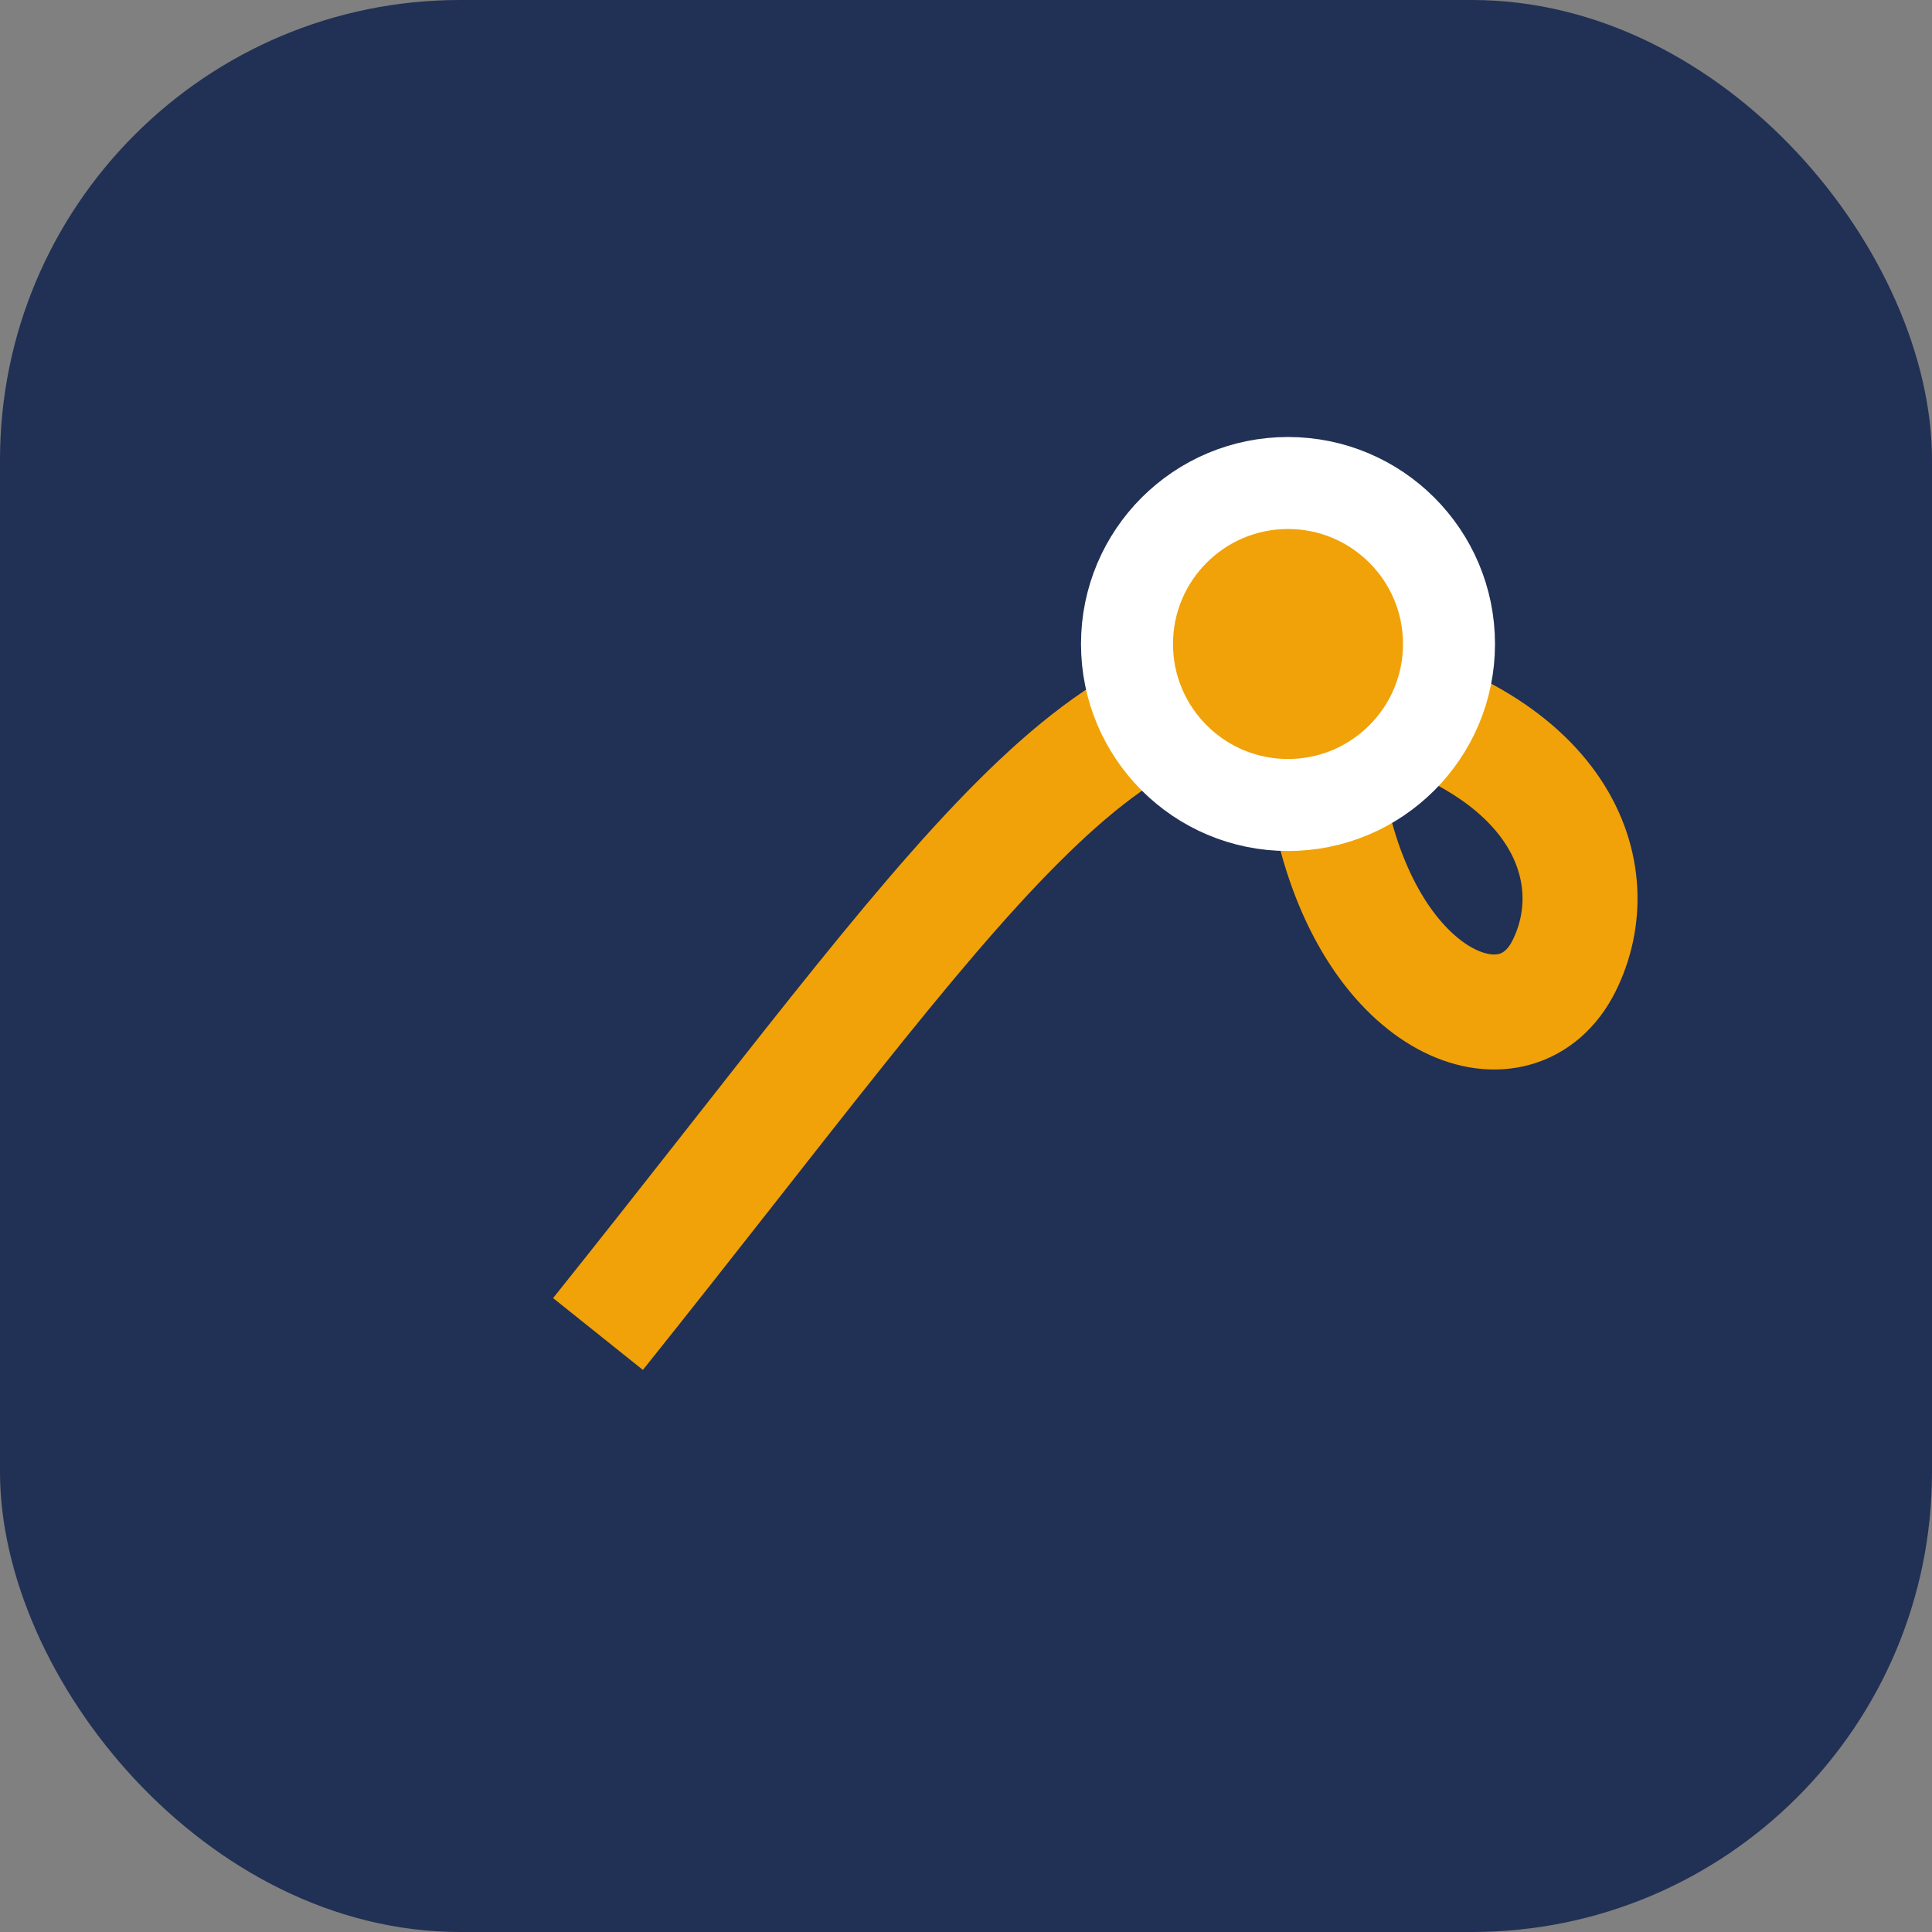
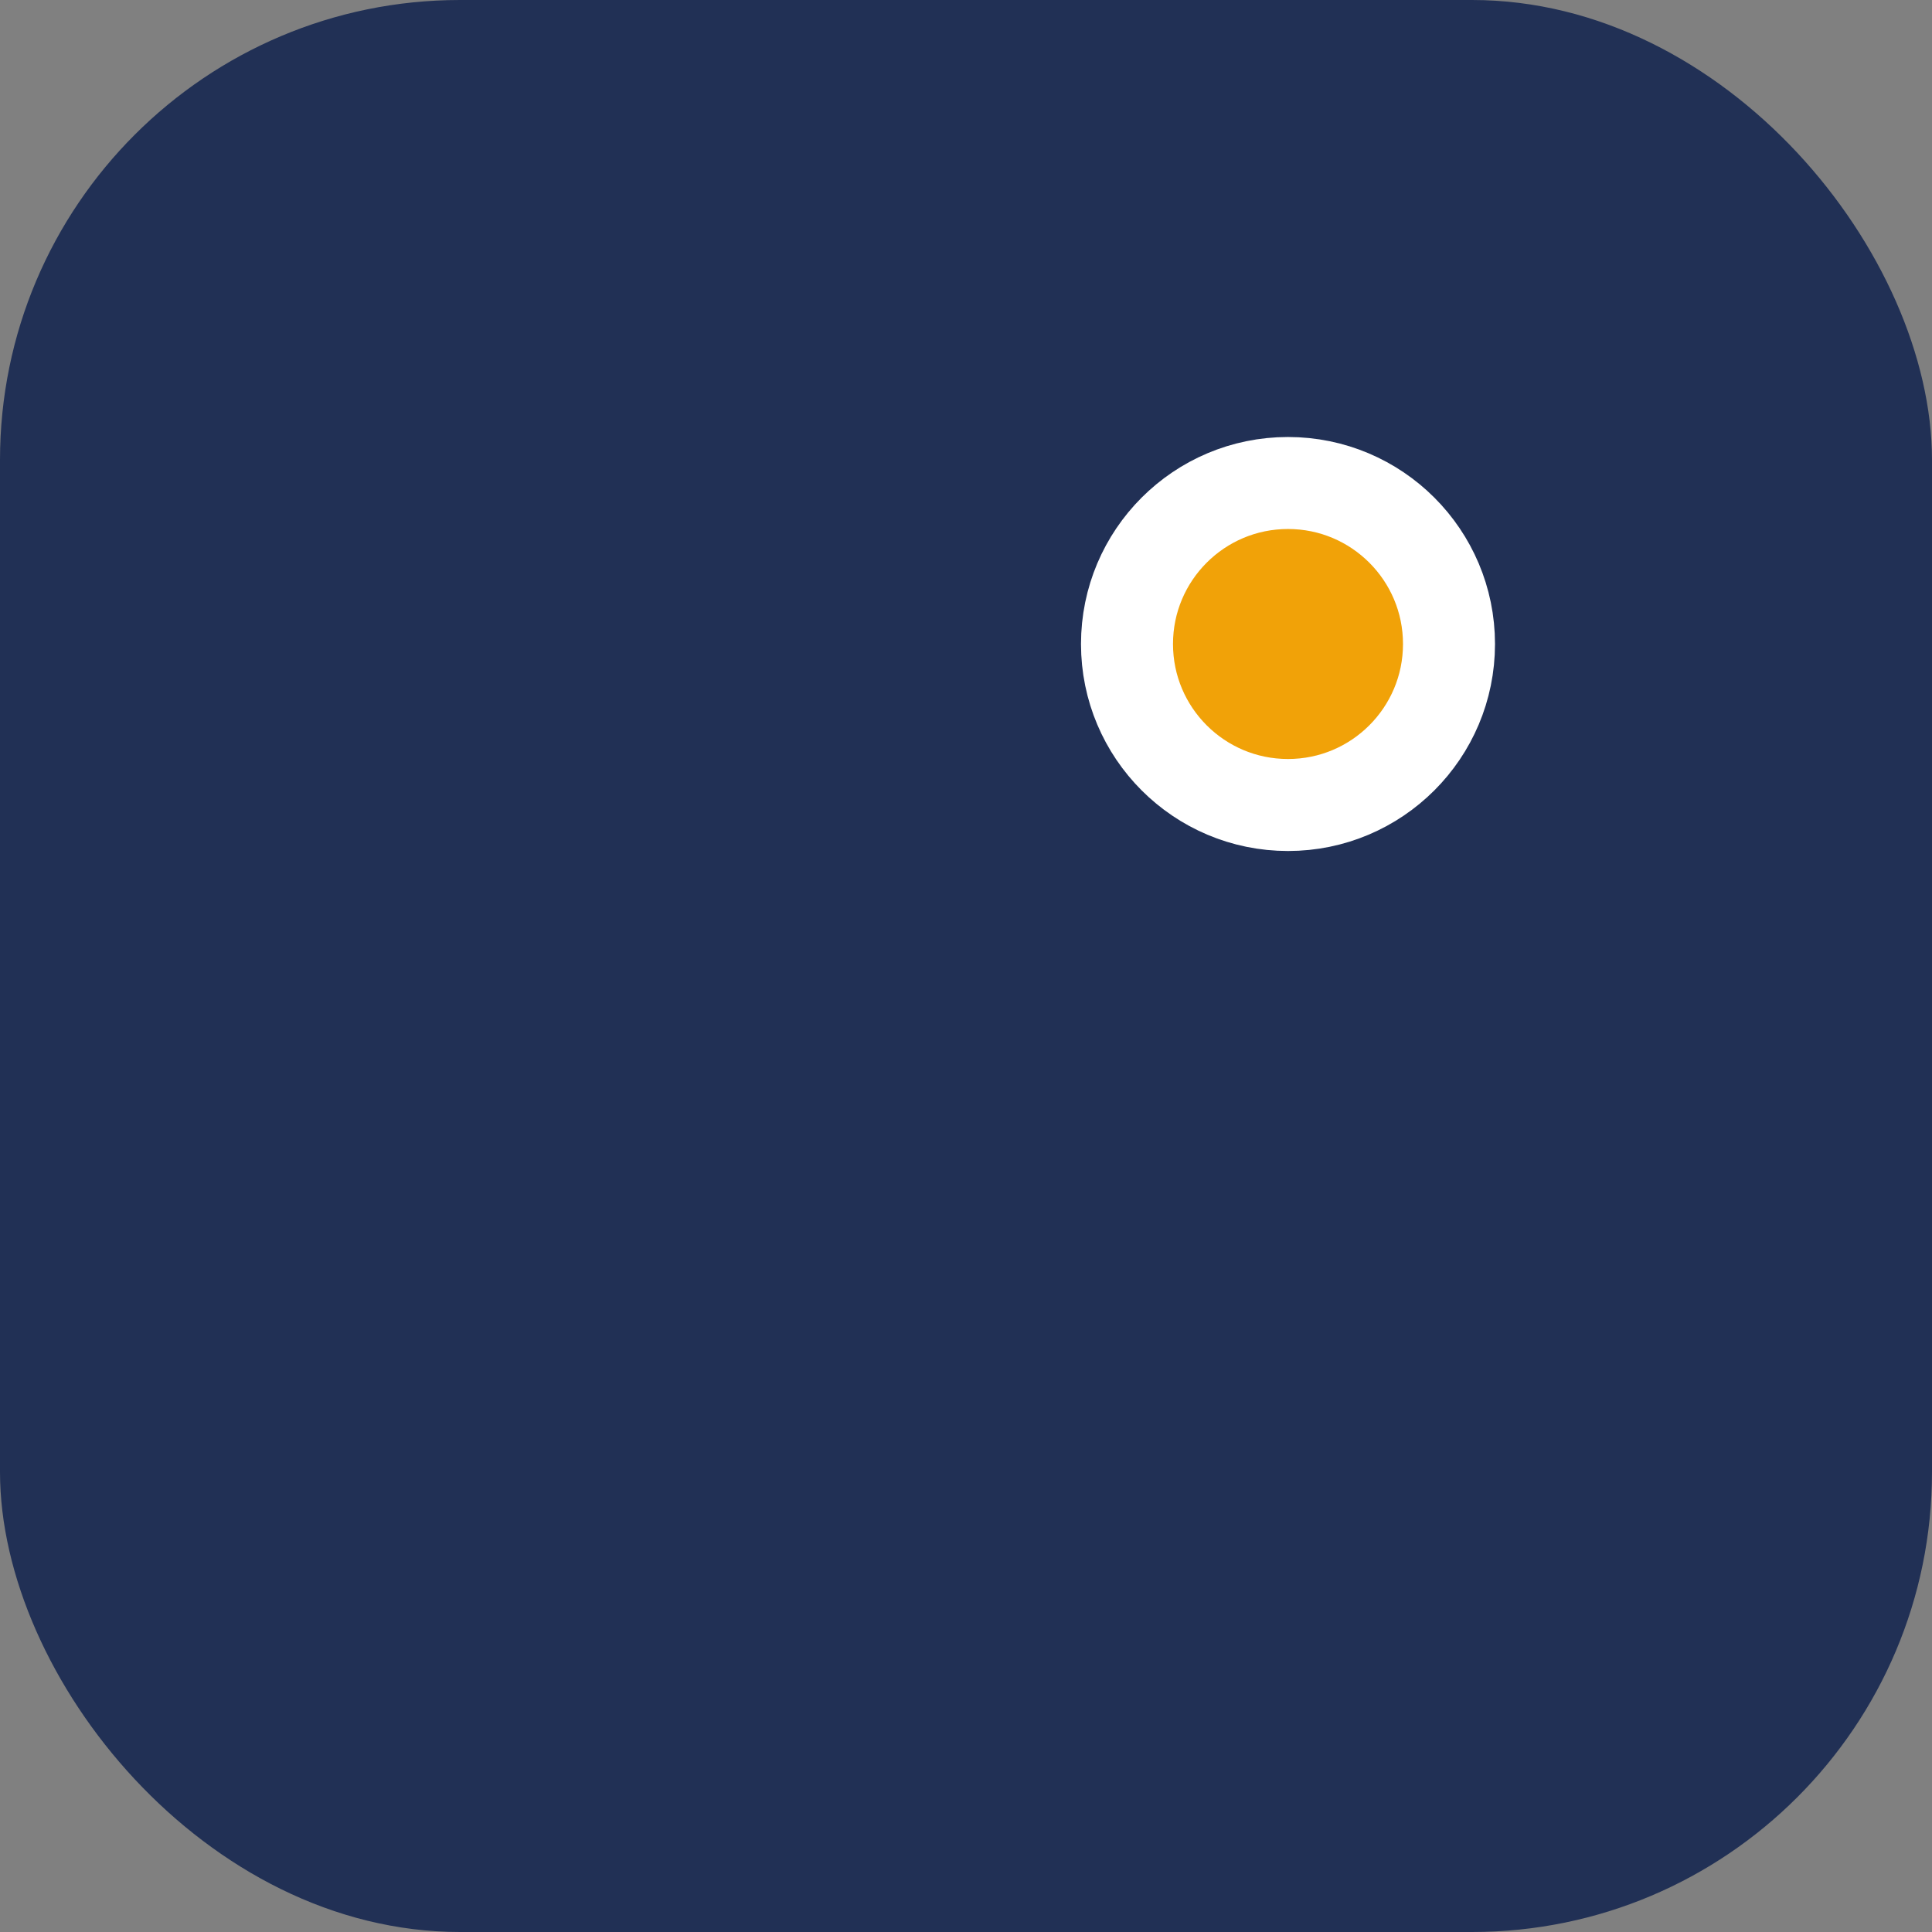
<svg xmlns="http://www.w3.org/2000/svg" width="42" height="42" viewBox="0 0 42 42">
  <rect x="0" y="0" width="42" height="42" fill="#808080" stroke="none" />
  <rect x="0" y="0" width="42" height="42" rx="10" fill="#213055" />
-   <path d="M13 29c8-10 11-15 16-14s6 4 5 6-4 1-5-3" fill="none" stroke="#F1A208" stroke-width="2.5" />
  <circle cx="28" cy="14" r="3.5" fill="#F1A208" stroke="#FFF" stroke-width="2" />
</svg>